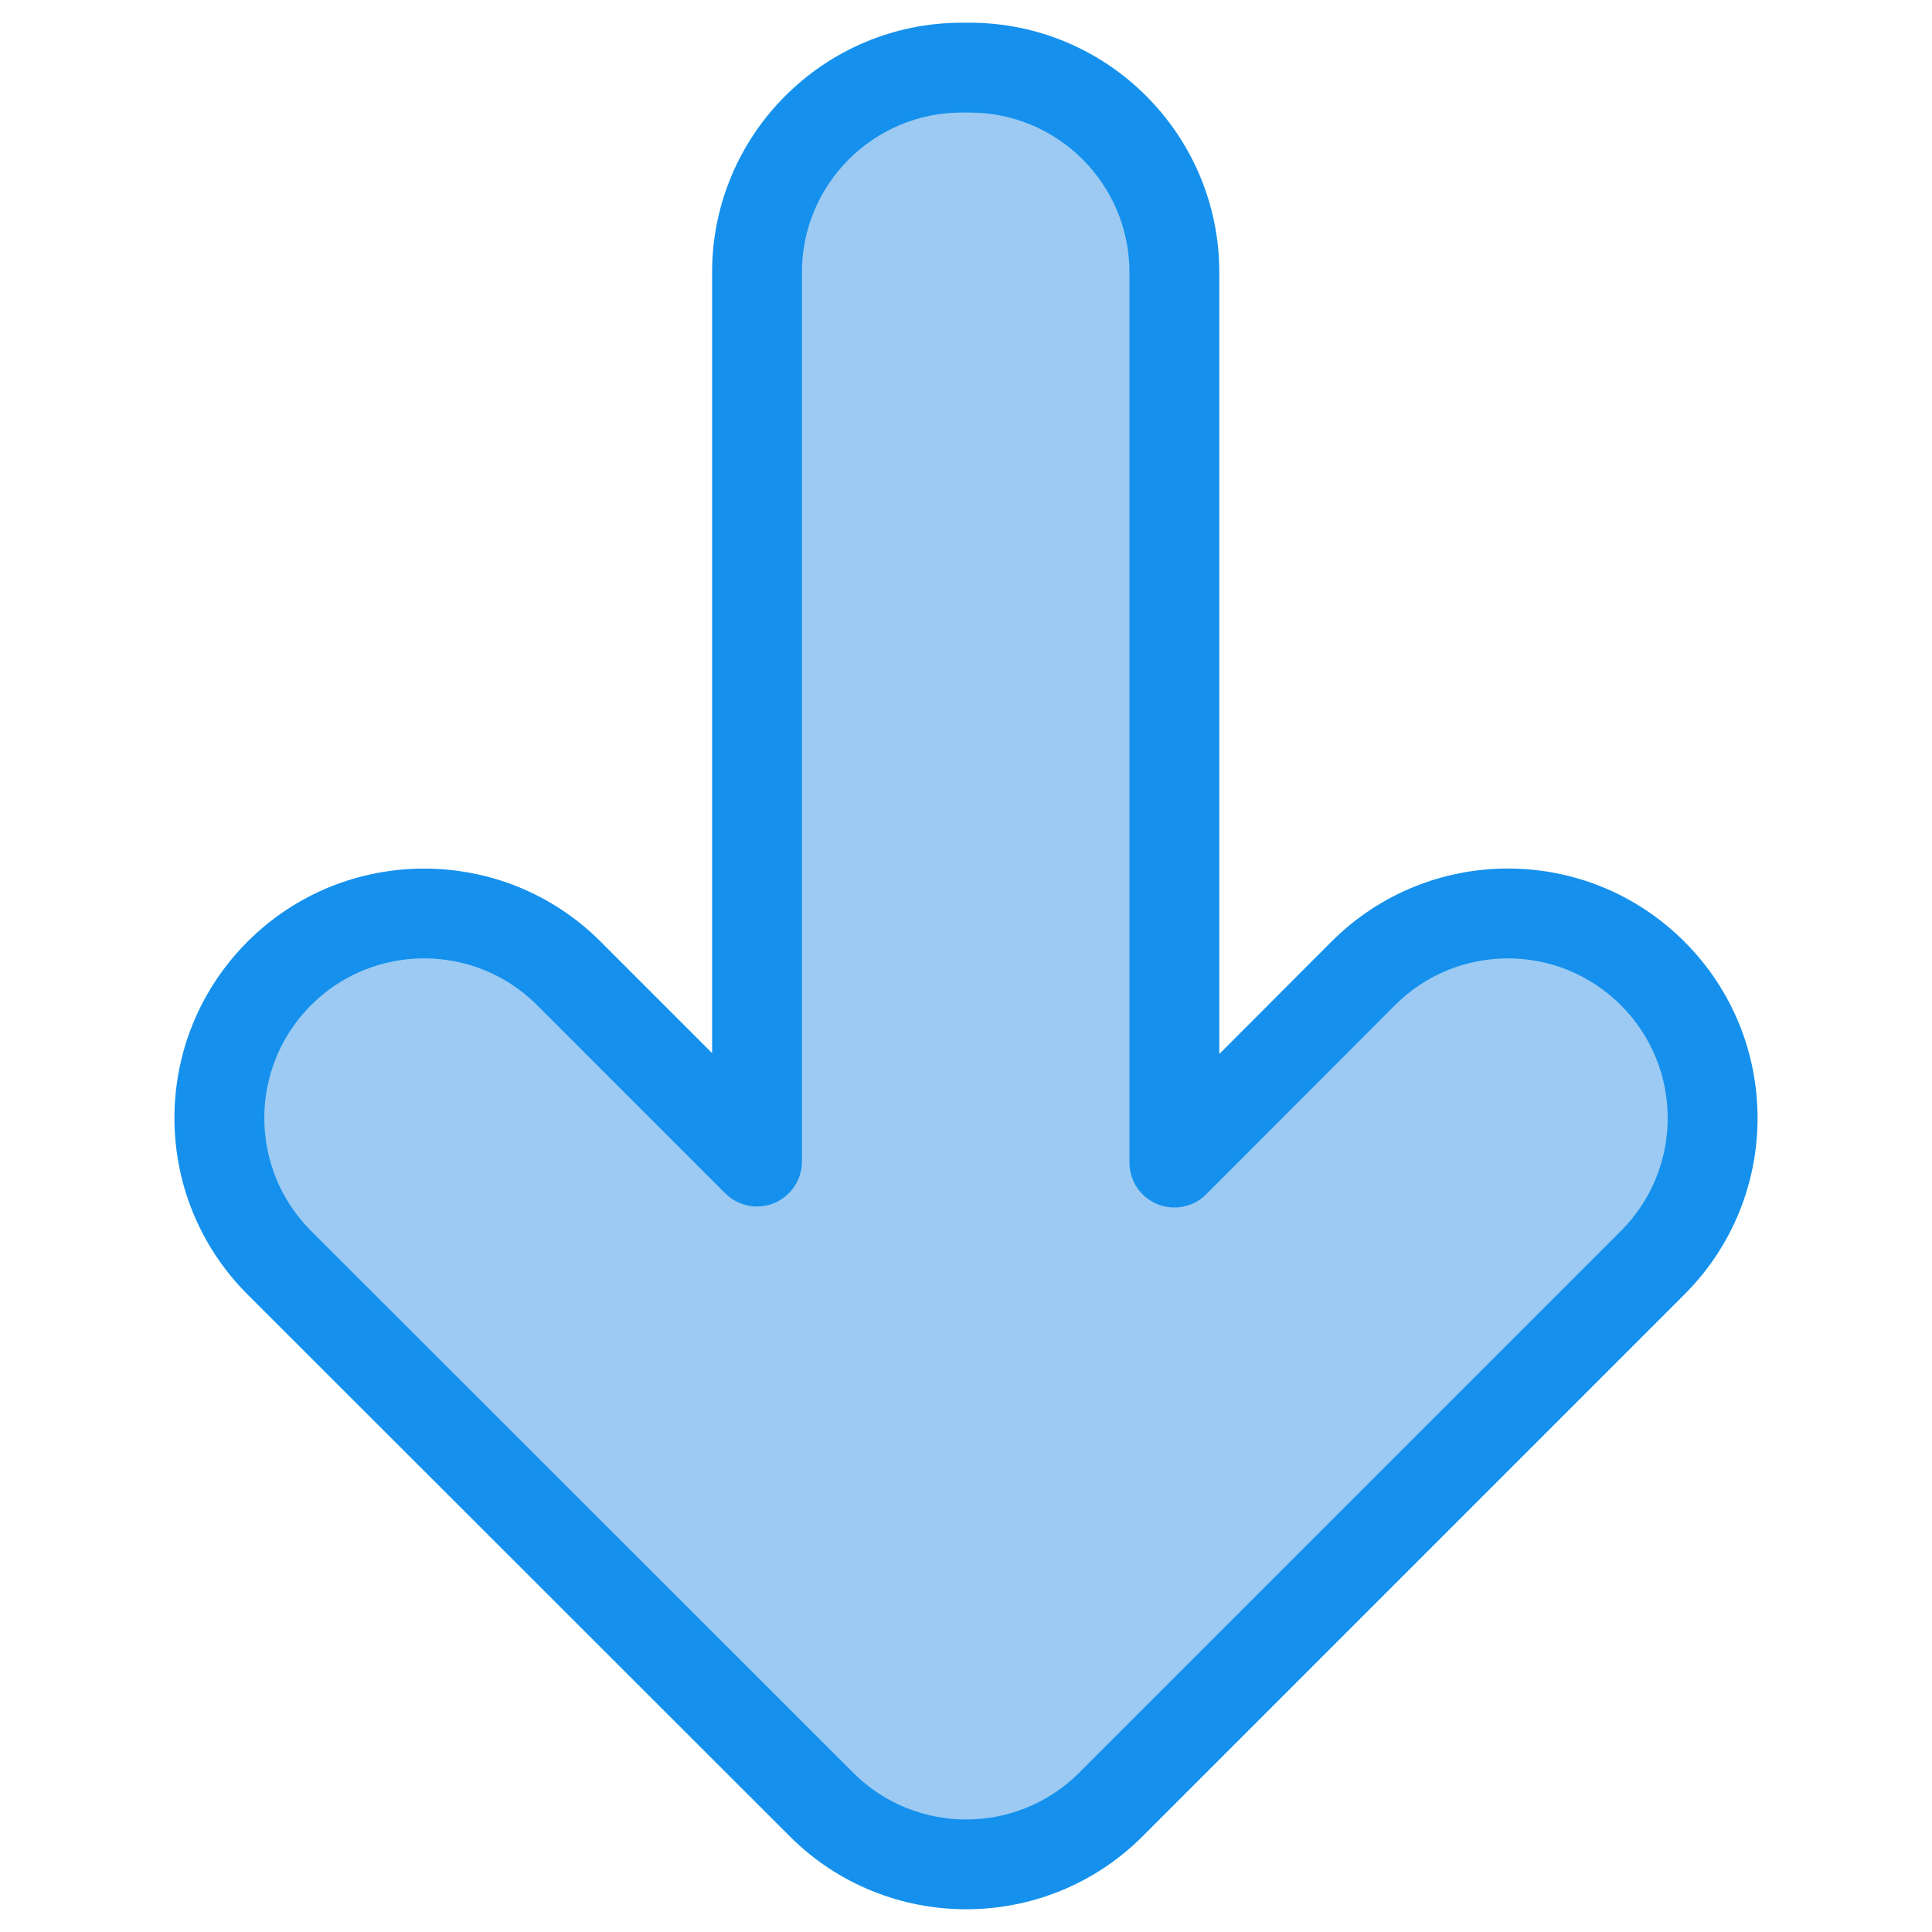
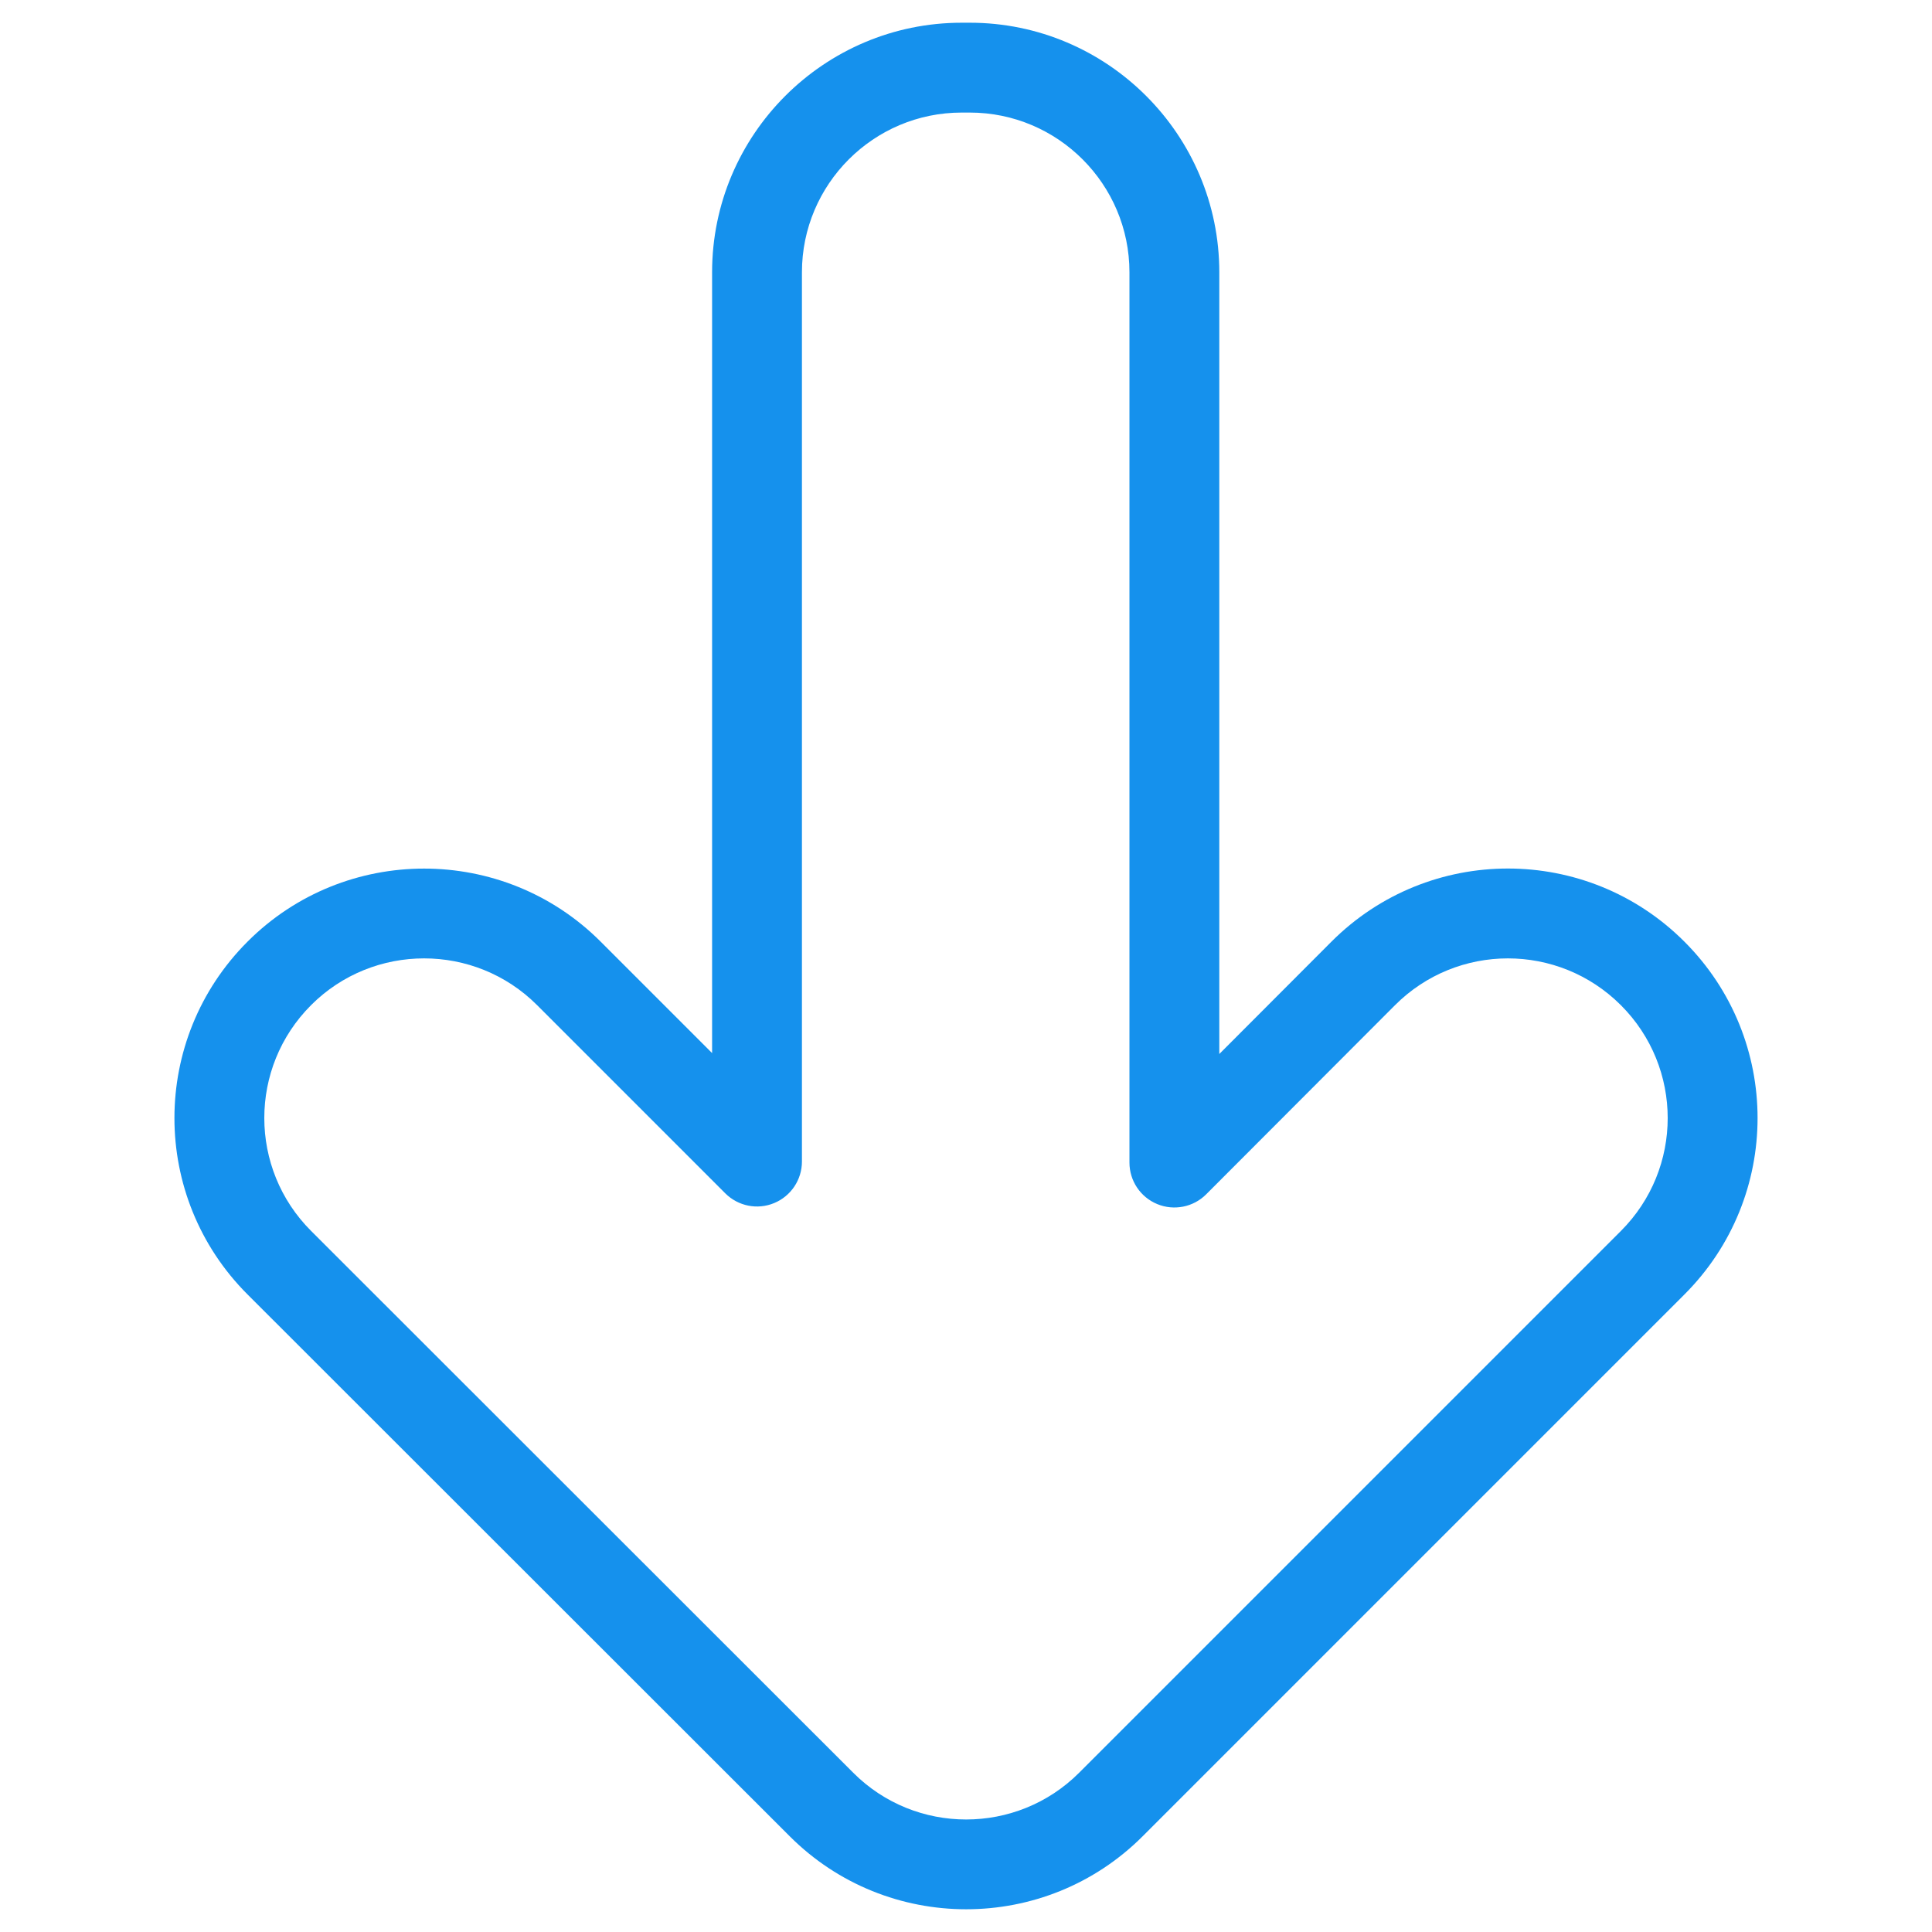
<svg xmlns="http://www.w3.org/2000/svg" enable-background="new 0 0 512 512" viewBox="0 0 512 512">
  <g id="_x30_9_Arrow_Down">
    <g>
-       <path d="m74.025 257.948.017-.017c21.176-21.176 55.509-21.176 76.685 0l49.893 49.893v-235.672c0-29.947 24.277-54.225 54.225-54.225h2.15c29.947 0 54.225 24.277 54.225 54.225v235.943l50.028-50.105c21.171-21.204 55.527-21.217 76.715-.03 21.176 21.176 21.176 55.509 0 76.685l-143.576 143.576c-21.171 21.171-55.495 21.177-76.673.012l-143.676-143.588c-21.188-21.174-21.193-55.516-.013-76.697z" fill="#9ccaf2" />
      <path d="m257.001 6.022h-2.151c-36.469 0-66.137 29.668-66.137 66.131v206.926l-29.563-29.563c-25.785-25.774-67.753-25.779-93.538.017-25.84 25.828-25.856 67.689.012 93.532l143.678 143.585c25.781 25.769 67.717 25.774 93.503-.012l143.574-143.58c25.857-25.833 25.861-67.677 0-93.515-25.812-25.824-67.724-25.851-93.561.035l-29.691 29.744v-207.169c-.001-36.463-29.669-66.131-66.126-66.131zm112.673 260.38c16.514-16.55 43.32-16.562 59.871-.023s16.551 43.308 0 59.848l-143.574 143.58c-16.508 16.496-43.351 16.502-59.836.006l-143.678-143.593c-16.534-16.51-16.563-43.314-.012-59.853l.012-.017c16.501-16.489 43.351-16.497 59.859 0l49.885 49.89c3.418 3.412 8.533 4.435 12.974 2.581 4.441-1.843 7.347-6.185 7.347-10.998v-235.67c0-23.338 18.984-42.322 42.328-42.322h2.151c23.332 0 42.316 18.984 42.316 42.322v235.943c0 4.819 2.906 9.161 7.359 10.998 4.429 1.837 9.579.82 12.974-2.587z" fill="#1591ed" />
    </g>
  </g>
  <g id="Layer_1" />
</svg>